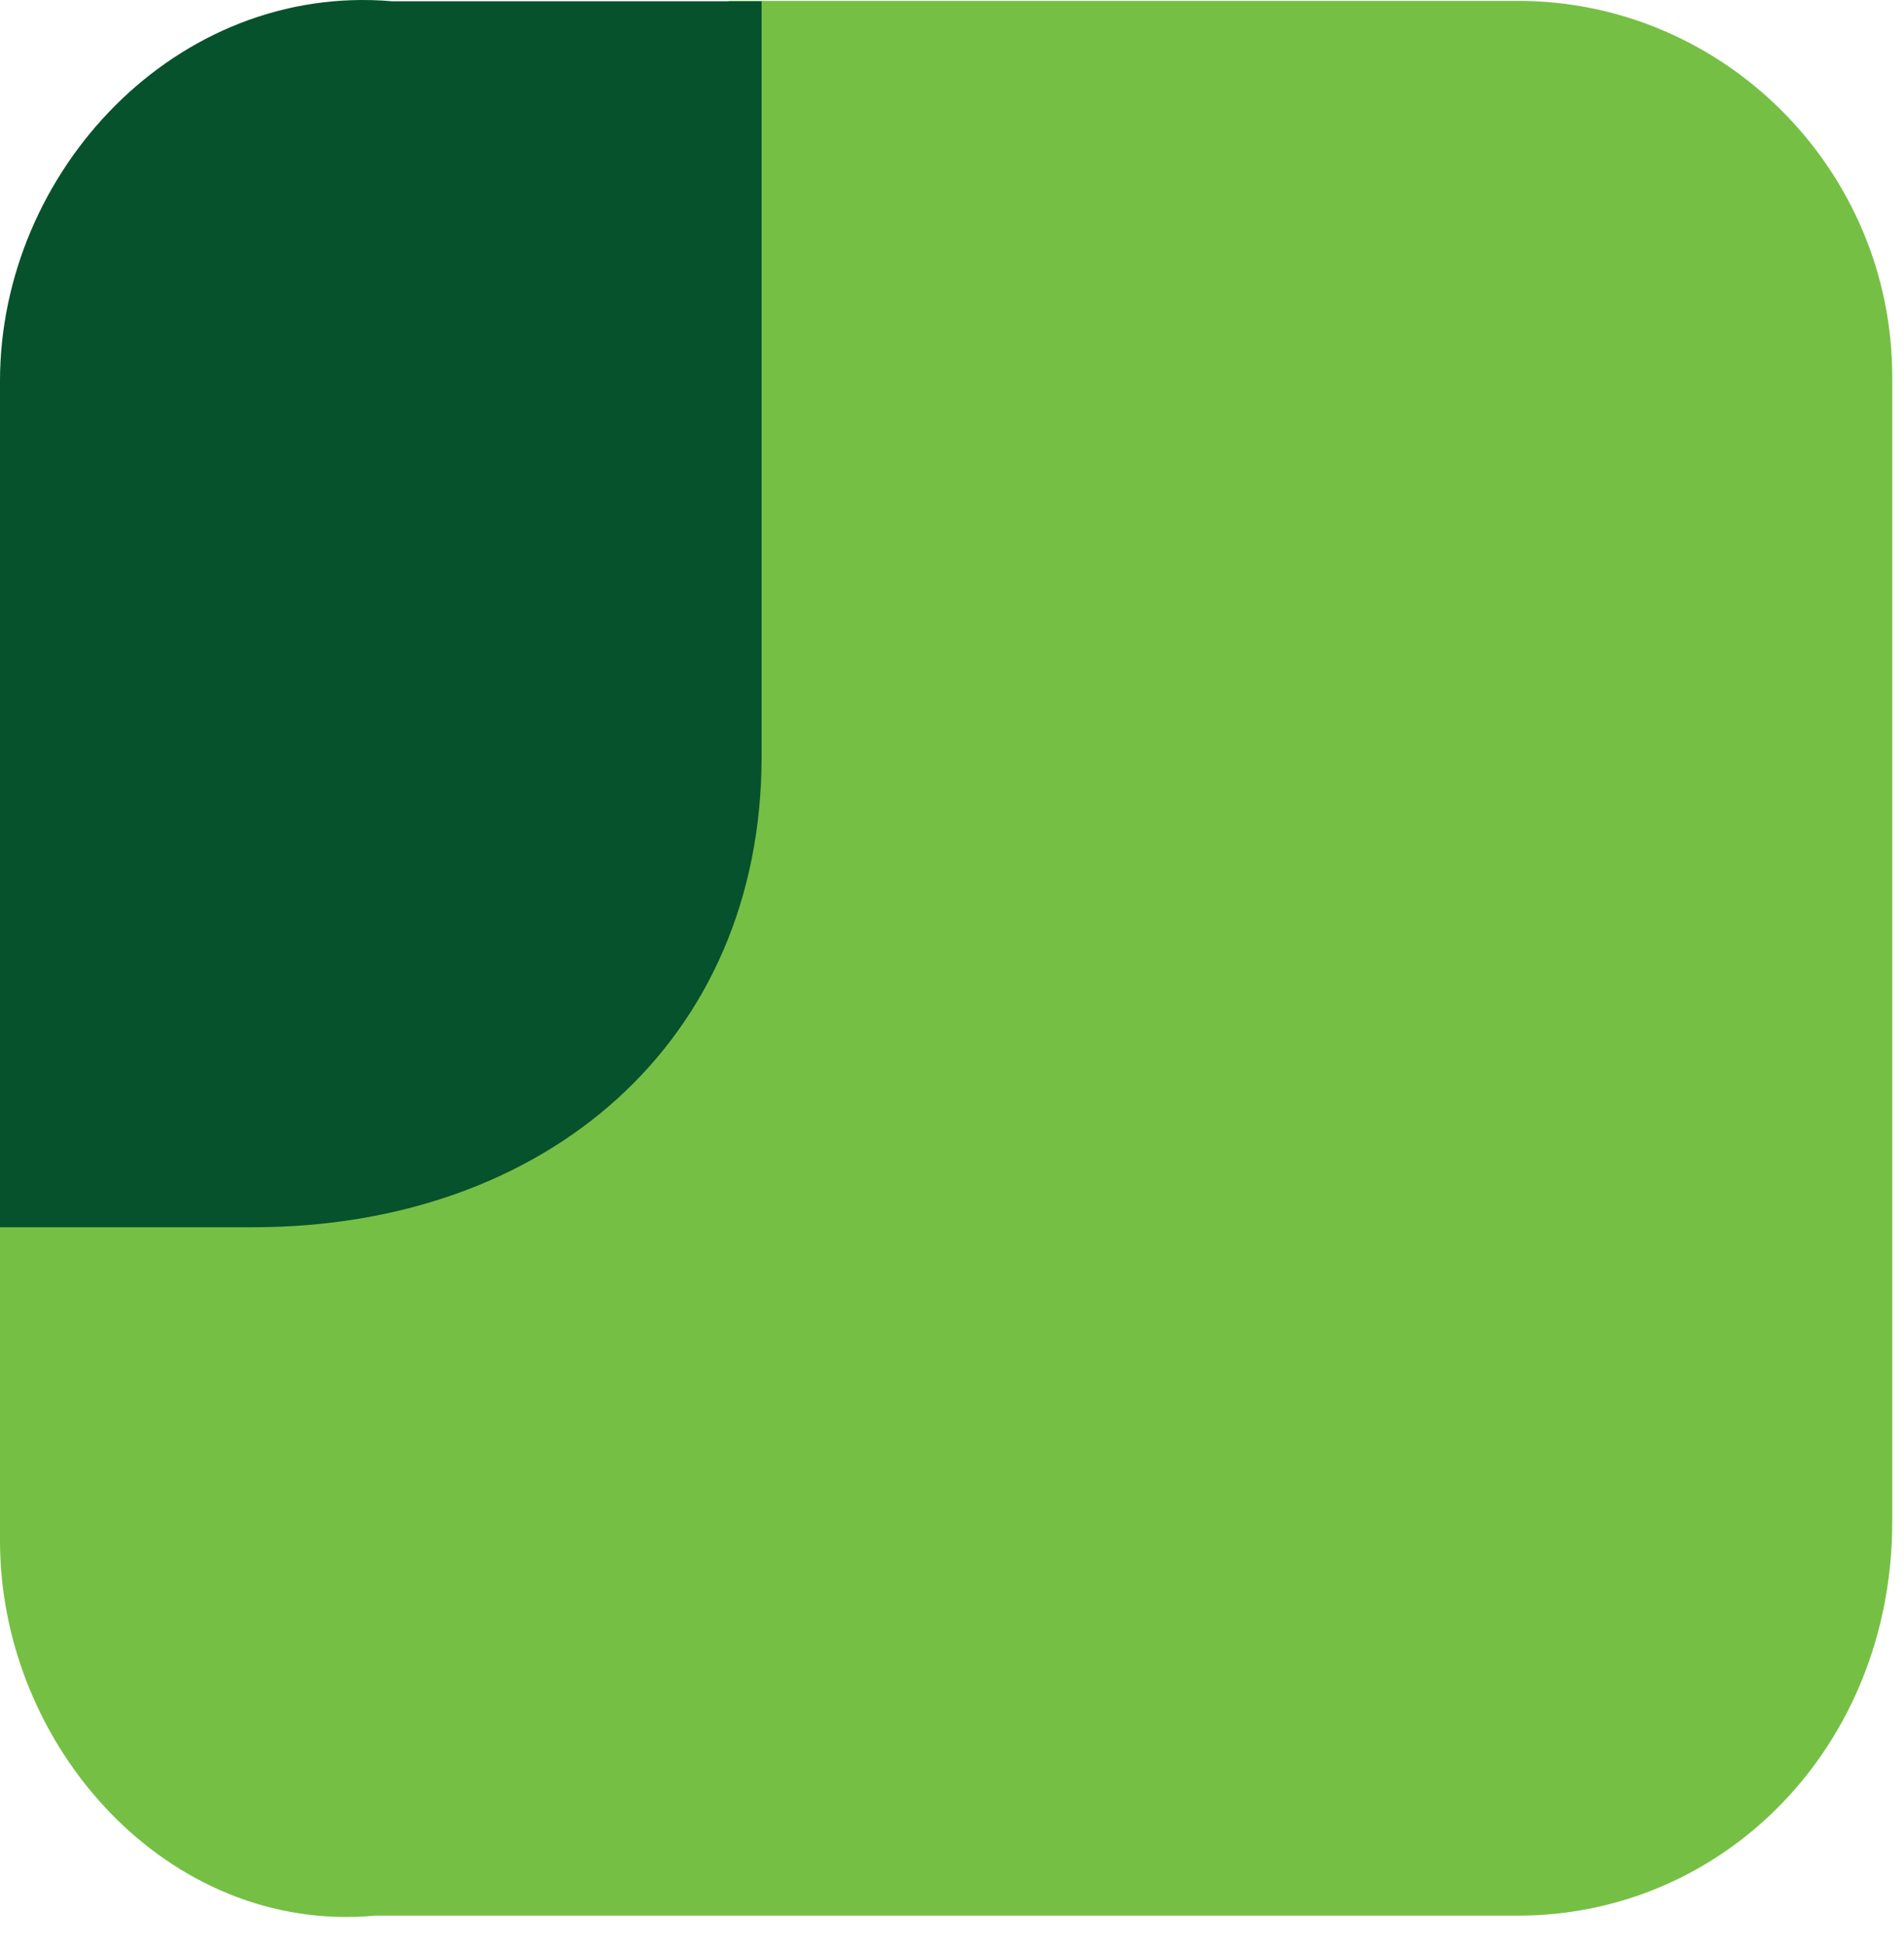
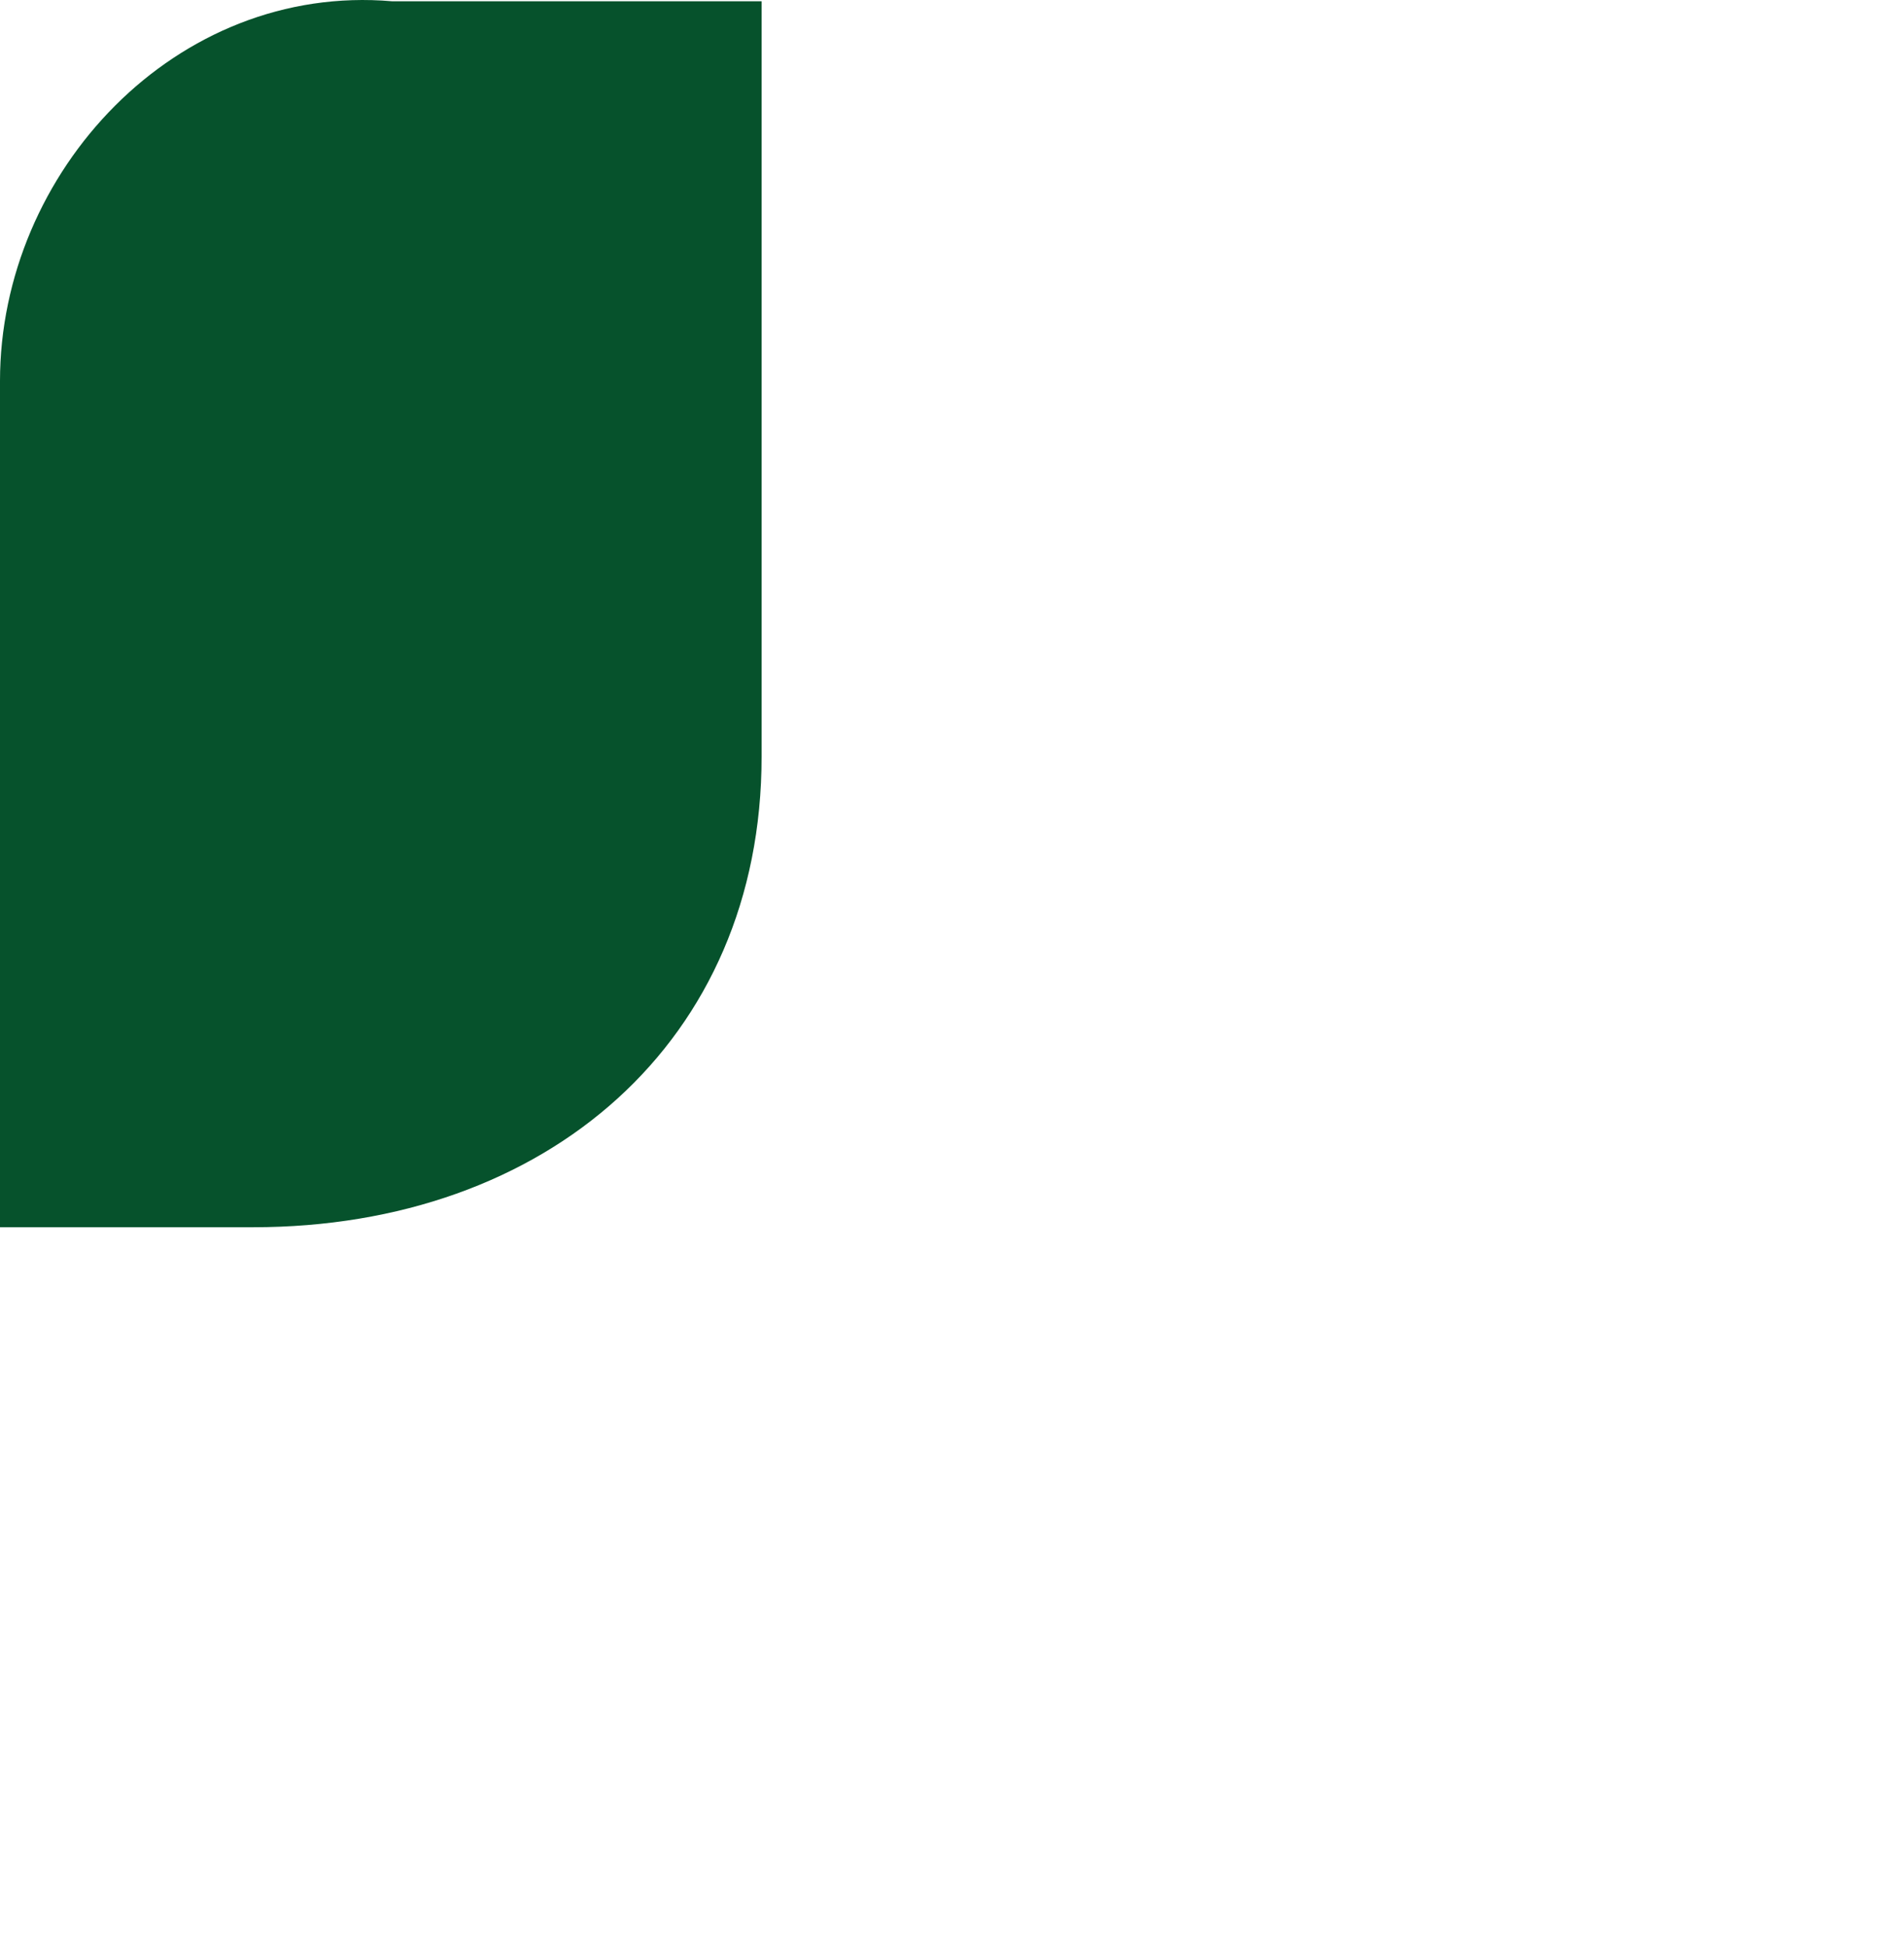
<svg xmlns="http://www.w3.org/2000/svg" width="45" height="46" viewBox="0 0 45 46" fill="none">
-   <path d="M5.758 28.684H0V36.409C0 41.276 3.98 45.719 8.868 45.267H35.878C40.738 45.267 44.722 41.276 44.722 35.957V8.903C44.722 4.012 40.738 0.021 35.878 0.021H17.22V17.684C17.22 24.184 12.402 28.684 5.758 28.684Z" fill="#75C044" />
  <path d="M0 9.004V29H5.979C12.923 29 18 24.6 18 17.879V0.03H9.27C4.161 -0.409 0 4.06 0 9.004Z" fill="#06522C" />
</svg>